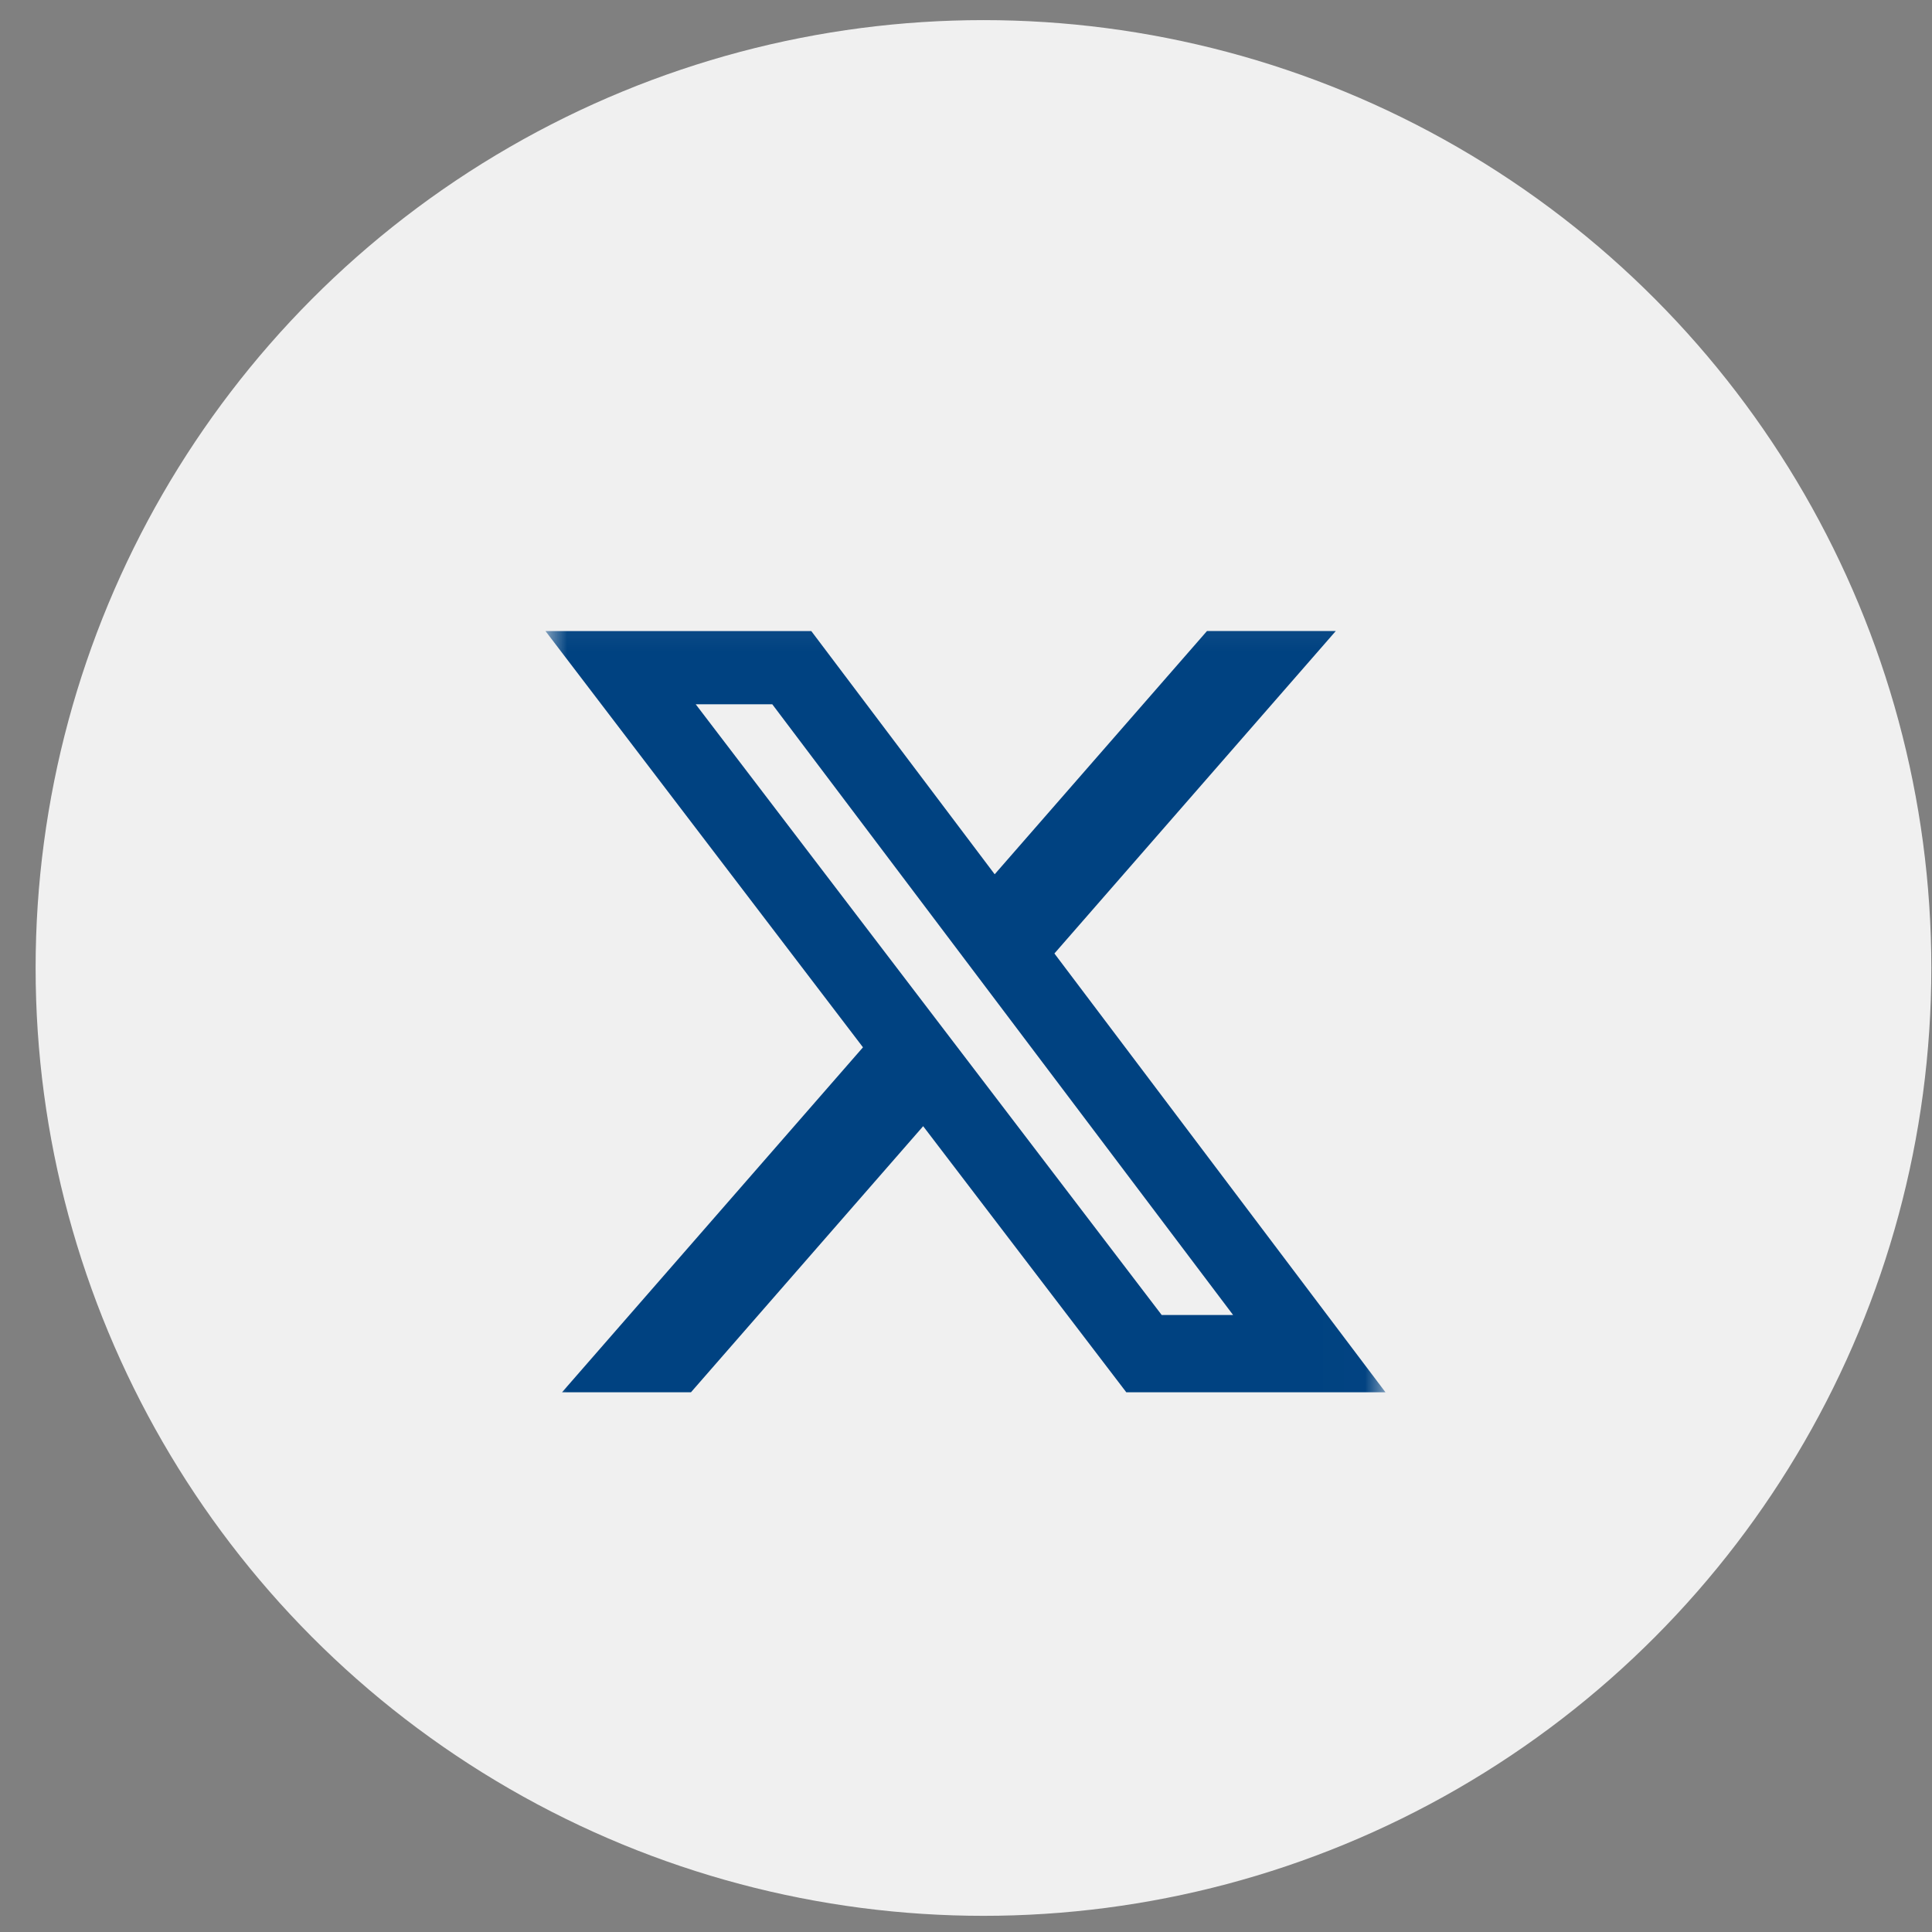
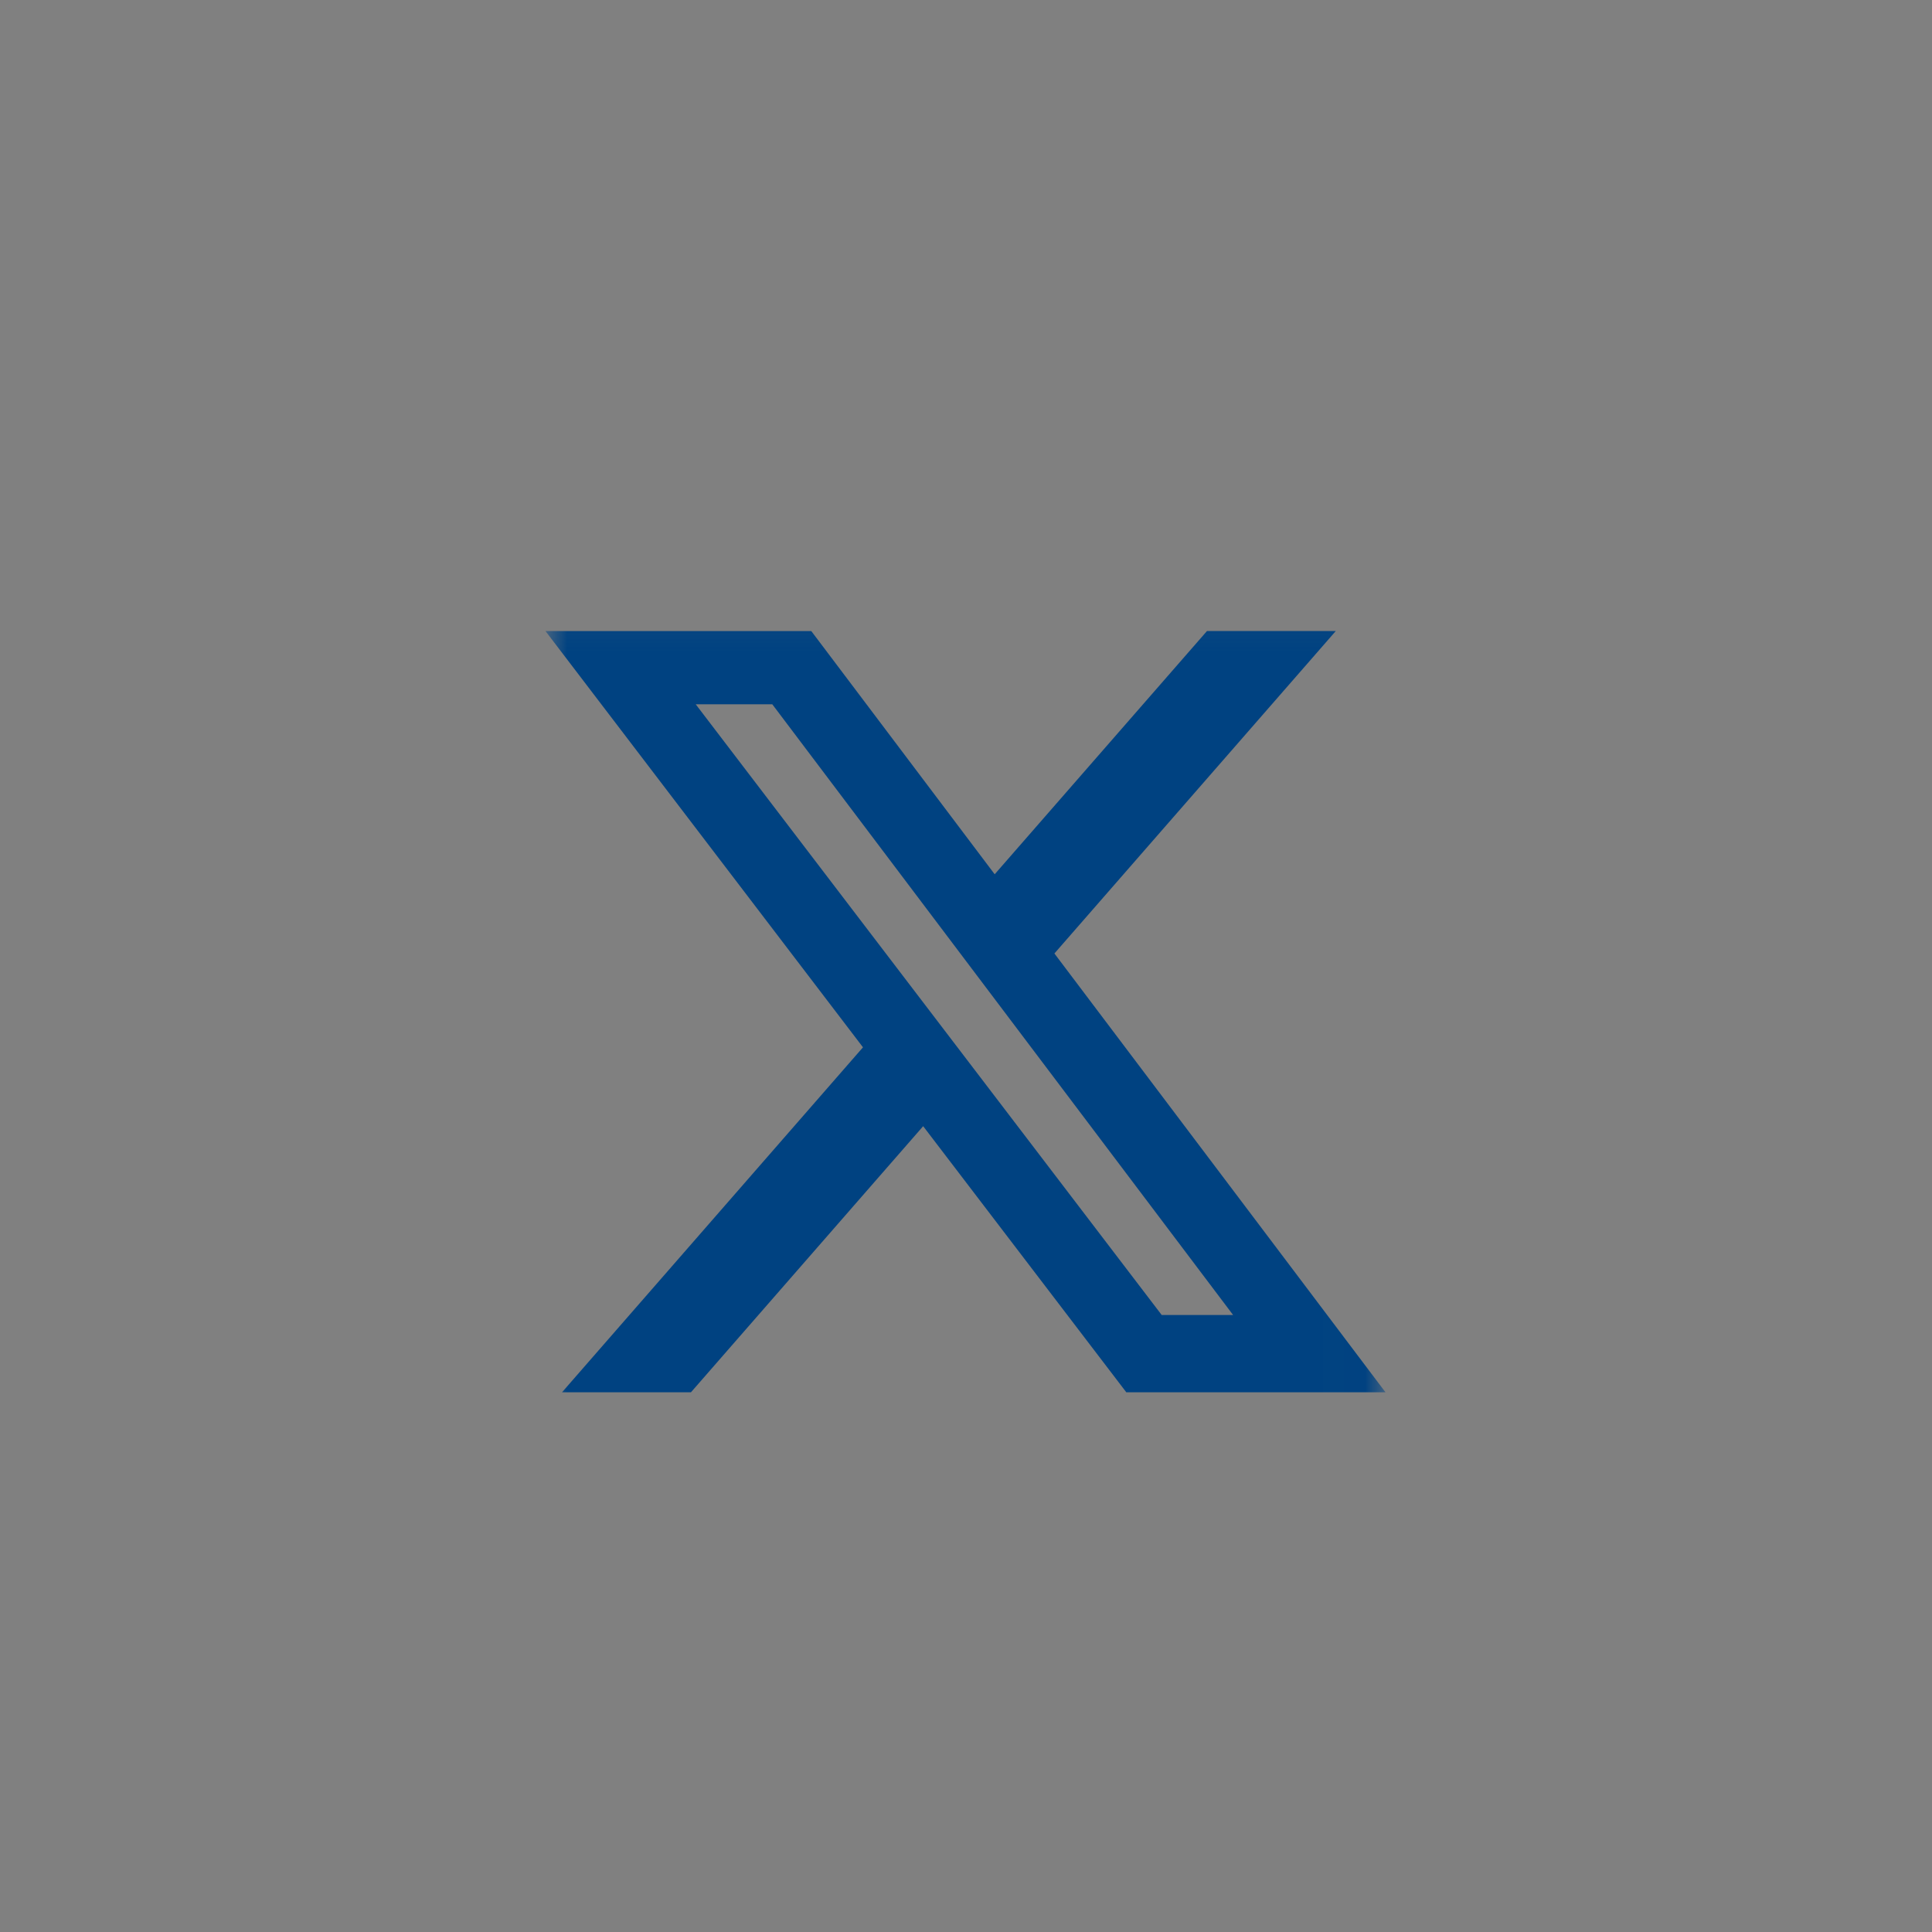
<svg xmlns="http://www.w3.org/2000/svg" width="46" height="46" viewBox="0 0 46 46" fill="none">
  <rect x="0" y="0" width="46" height="46" fill="#808080" stroke="none" />
-   <circle cx="23.416" cy="23.047" r="22.568" fill="#F0F0F0" />
  <mask id="mask0_9495_5093" style="mask-type:luminance" maskUnits="userSpaceOnUse" x="12" y="14" width="21" height="21">
    <path d="M12.988 14.087H32.988V34.087H12.988V14.087Z" fill="white" />
  </mask>
  <g mask="url(#mask0_9495_5093)">
    <path d="M28.738 15.024H31.805L25.105 22.702L32.988 33.15H26.817L21.98 26.814L16.451 33.15H13.381L20.547 24.936L12.988 15.026H19.317L23.683 20.816L28.738 15.024ZM27.66 31.31H29.36L18.388 16.769H16.565L27.66 31.31Z" fill="#004281" />
  </g>
</svg>